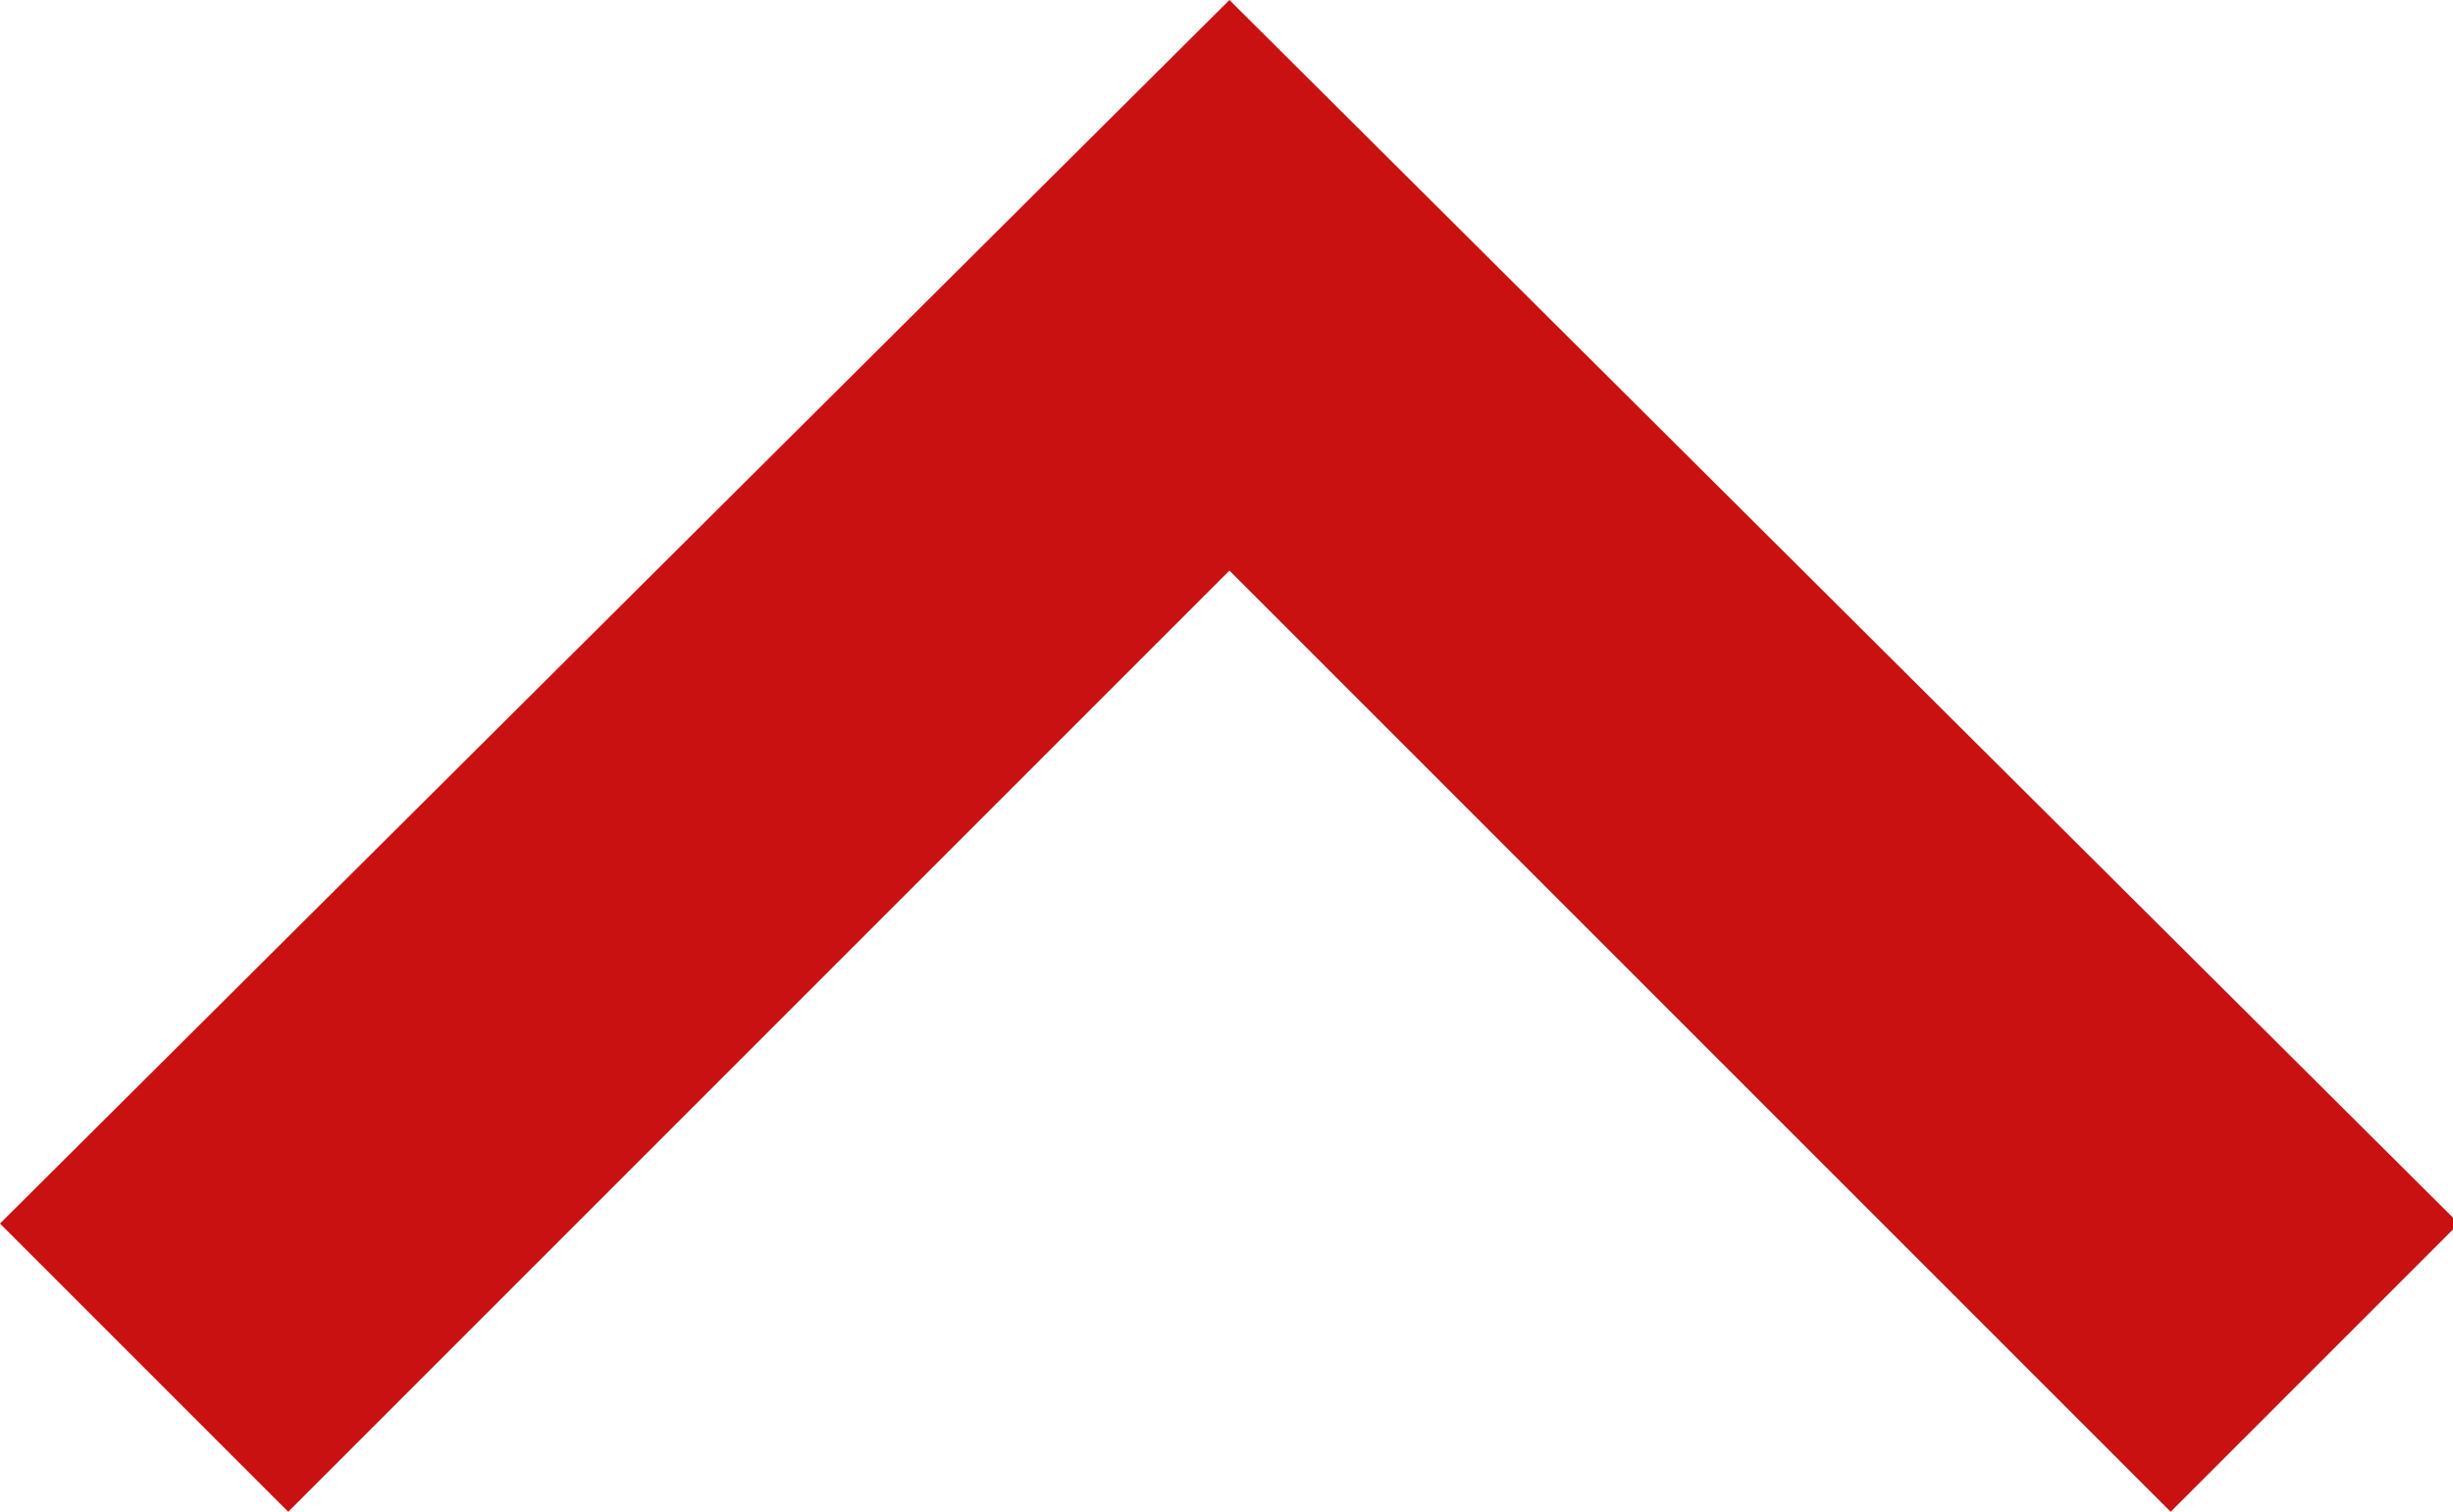
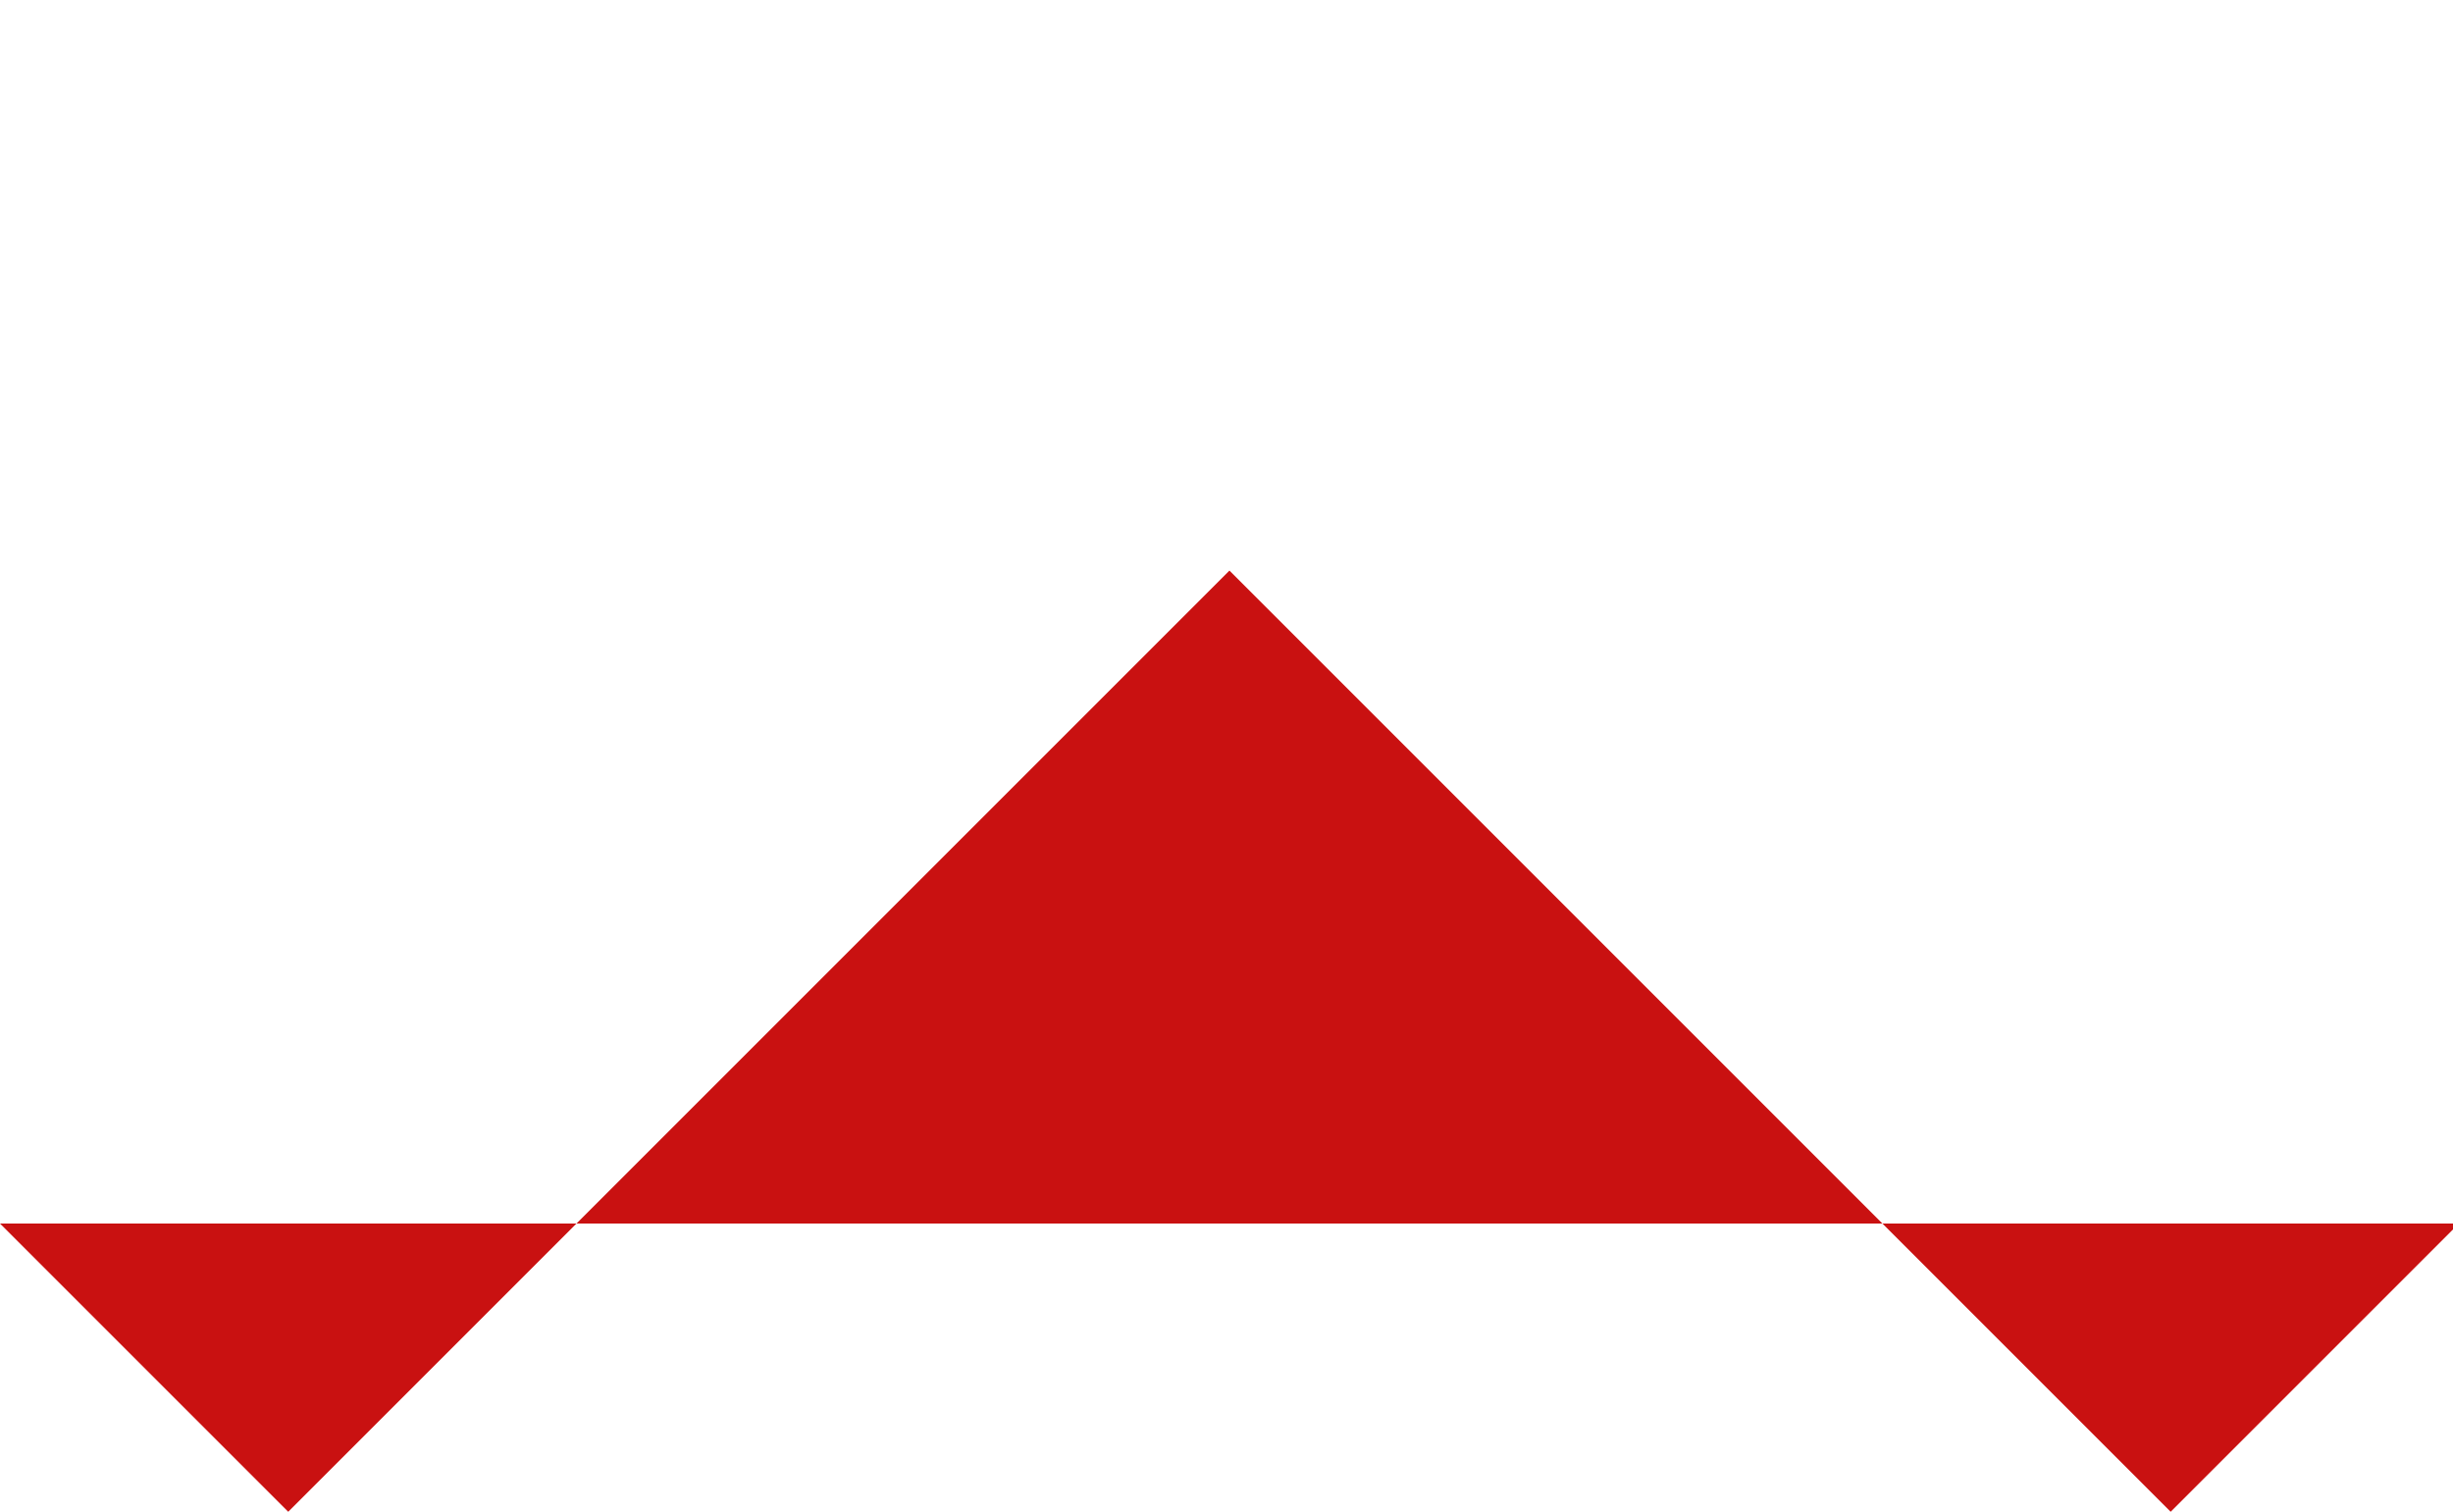
<svg xmlns="http://www.w3.org/2000/svg" version="1.1" id="Livello_1" x="0px" y="0px" viewBox="0 0 41.7 25.7" style="enable-background:new 0 0 41.7 25.7;" xml:space="preserve">
  <style type="text/css">
	.st0{fill:#C91111;}
</style>
  <title>Risorsa 1</title>
  <g>
    <g id="Livello_1-2">
-       <path class="st0" d="M0,20.8l4.9,4.9l16-16l16,16l4.9-4.9L20.9,0L0,20.8z" />
+       <path class="st0" d="M0,20.8l4.9,4.9l16-16l16,16l4.9-4.9L0,20.8z" />
    </g>
  </g>
</svg>